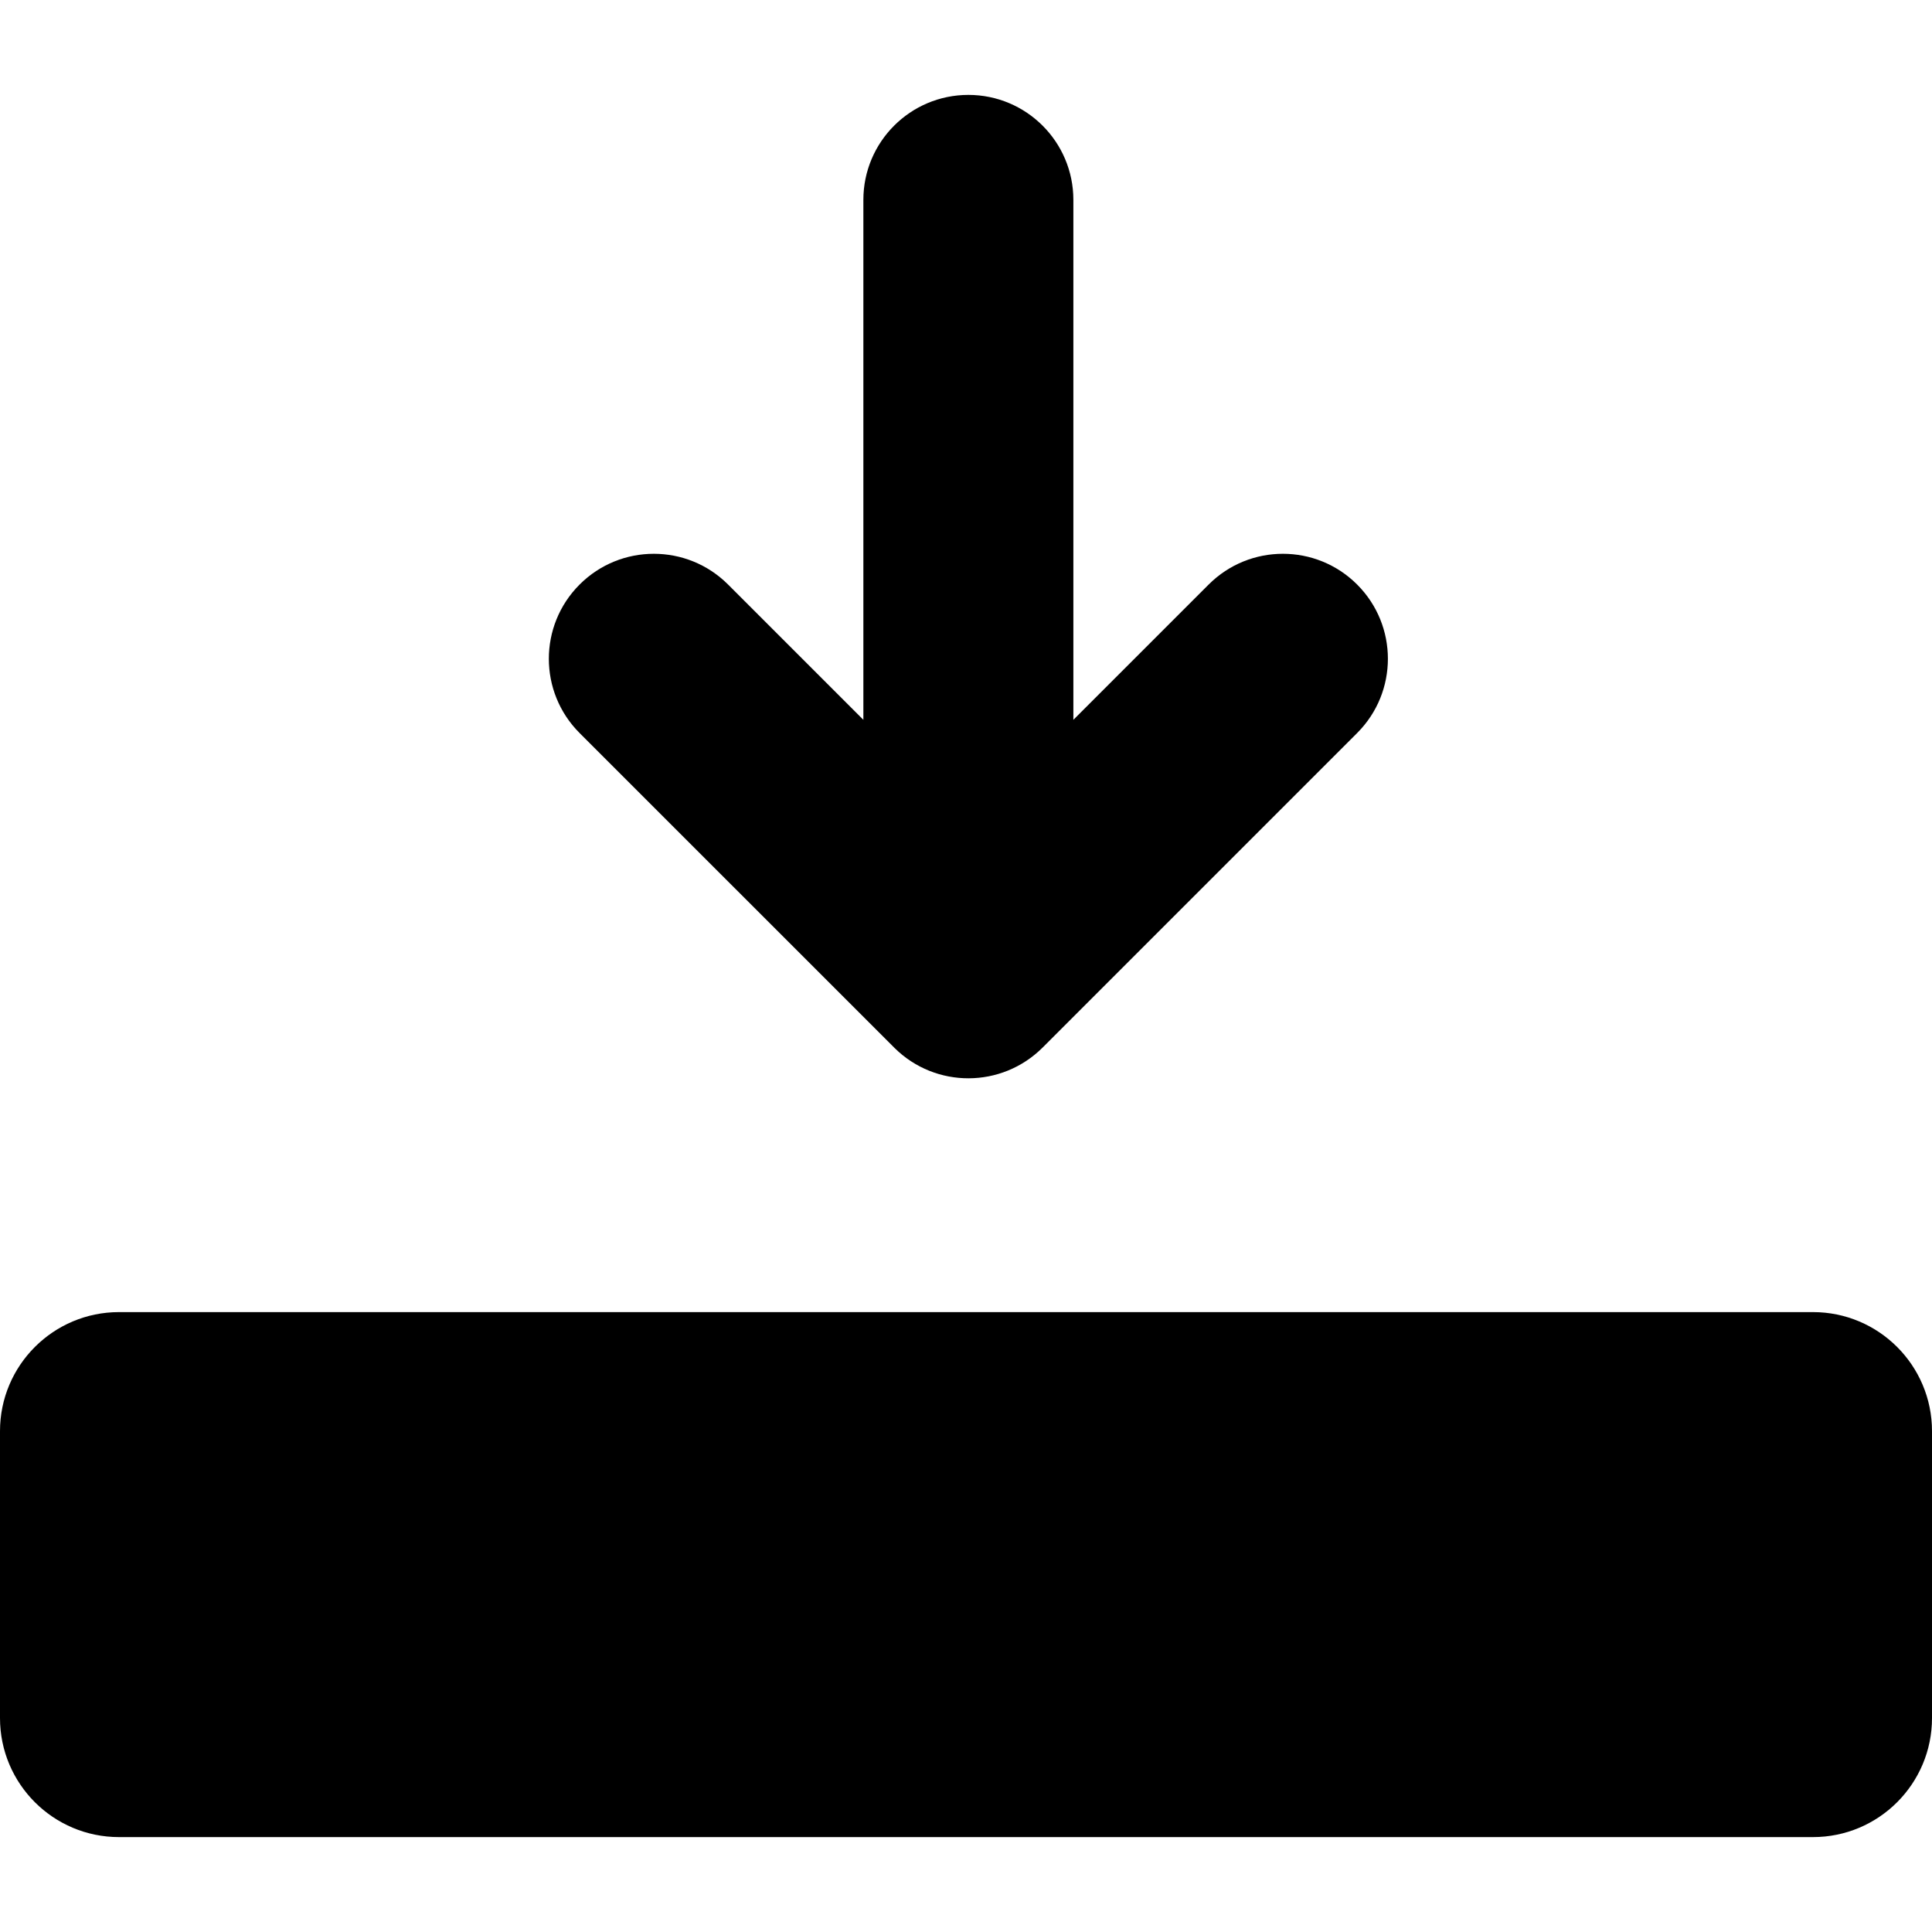
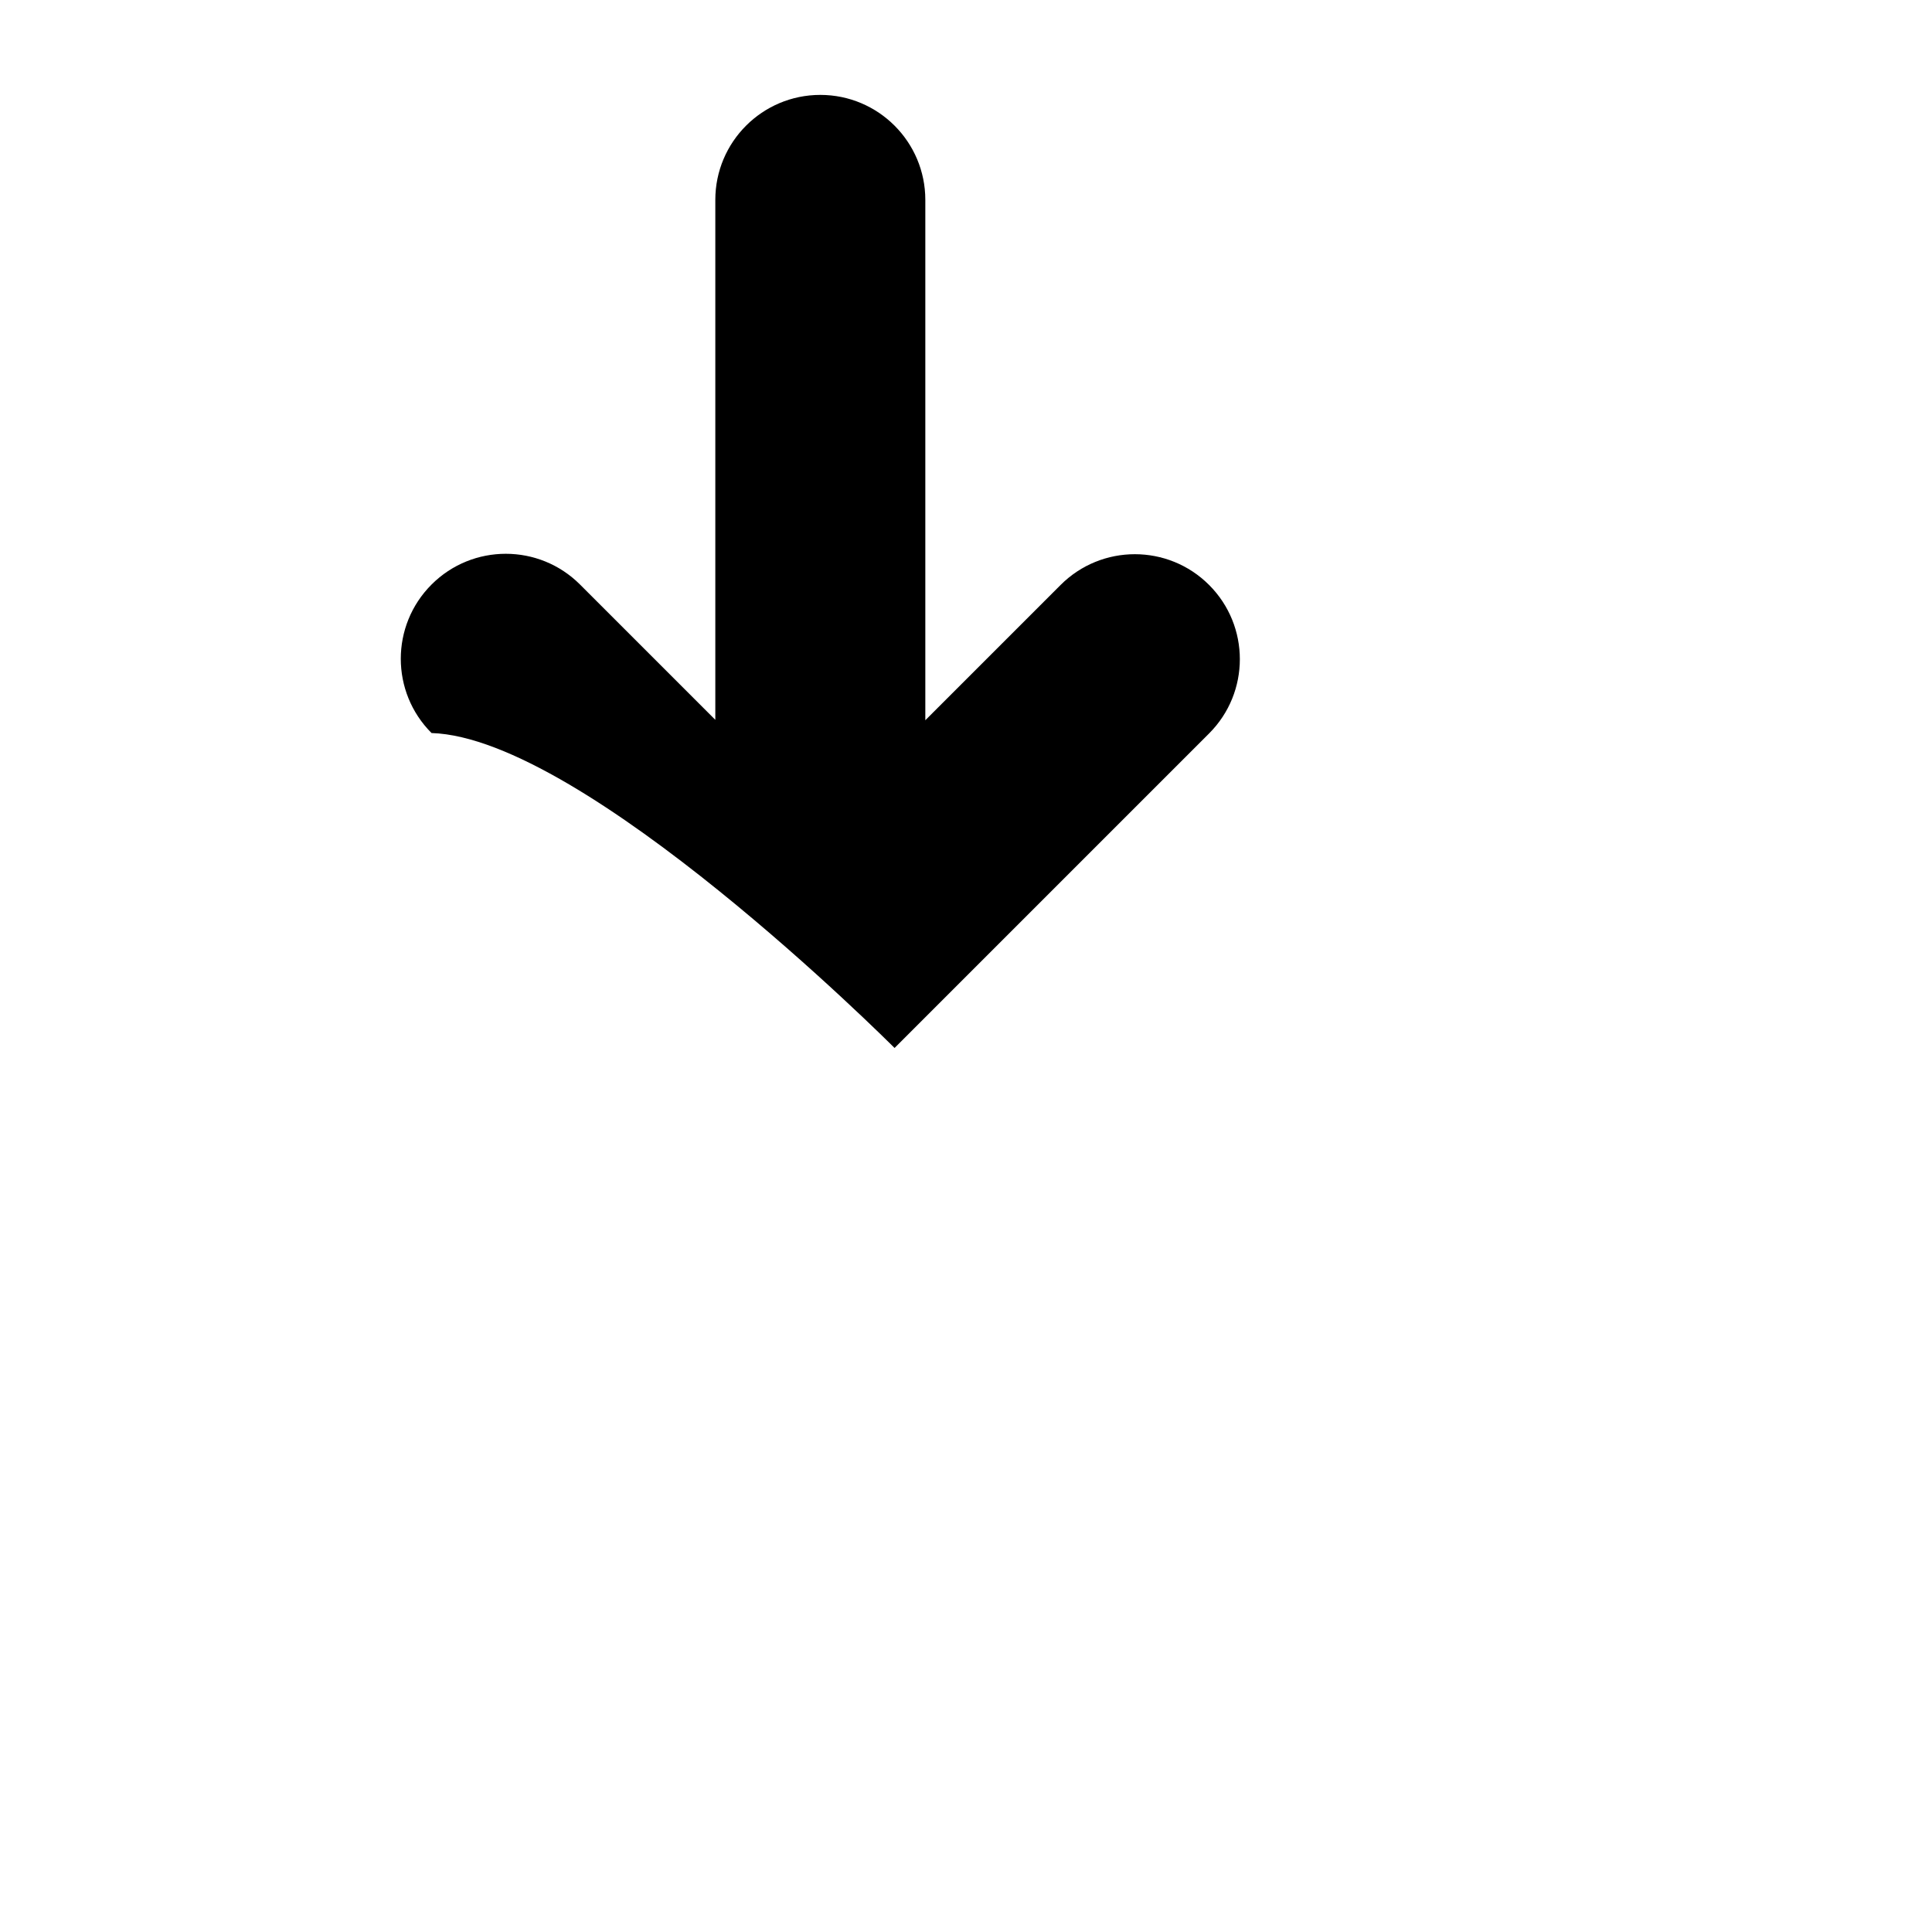
<svg xmlns="http://www.w3.org/2000/svg" version="1.1" id="Layer_1" x="0px" y="0px" viewBox="0 0 459.999 459.999" style="enable-background:new 0 0 459.999 459.999;" xml:space="preserve">
  <g>
    <g>
      <g>
-         <path d="M212.991,249.518c9.767,9.66,25.508,9.624,35.25-0.1l74.888-74.887c9.763-9.763,9.763-25.592,0-35.355     c-9.762-9.763-25.591-9.763-35.355,0l-32.21,32.209V47.596c0-13.808-11.193-25-25-25s-25,11.192-25,25v123.79l-32.21-32.209     c-9.764-9.764-25.593-9.764-35.355,0c-9.763,9.764-9.763,25.593,0,35.355C139.121,175.656,211.868,248.403,212.991,249.518z" />
-         <path d="M431.654,312.404H28.346C12.691,312.404,0,325.094,0,340.75v68.307c0,15.655,12.691,28.346,28.346,28.346h403.307     c15.655,0,28.346-12.691,28.346-28.346V340.75C460,325.094,447.309,312.404,431.654,312.404z" />
+         <path d="M212.991,249.518l74.888-74.887c9.763-9.763,9.763-25.592,0-35.355     c-9.762-9.763-25.591-9.763-35.355,0l-32.21,32.209V47.596c0-13.808-11.193-25-25-25s-25,11.192-25,25v123.79l-32.21-32.209     c-9.764-9.764-25.593-9.764-35.355,0c-9.763,9.764-9.763,25.593,0,35.355C139.121,175.656,211.868,248.403,212.991,249.518z" />
      </g>
    </g>
  </g>
  <g>
</g>
  <g>
</g>
  <g>
</g>
  <g>
</g>
  <g>
</g>
  <g>
</g>
  <g>
</g>
  <g>
</g>
  <g>
</g>
  <g>
</g>
  <g>
</g>
  <g>
</g>
  <g>
</g>
  <g>
</g>
  <g>
</g>
</svg>